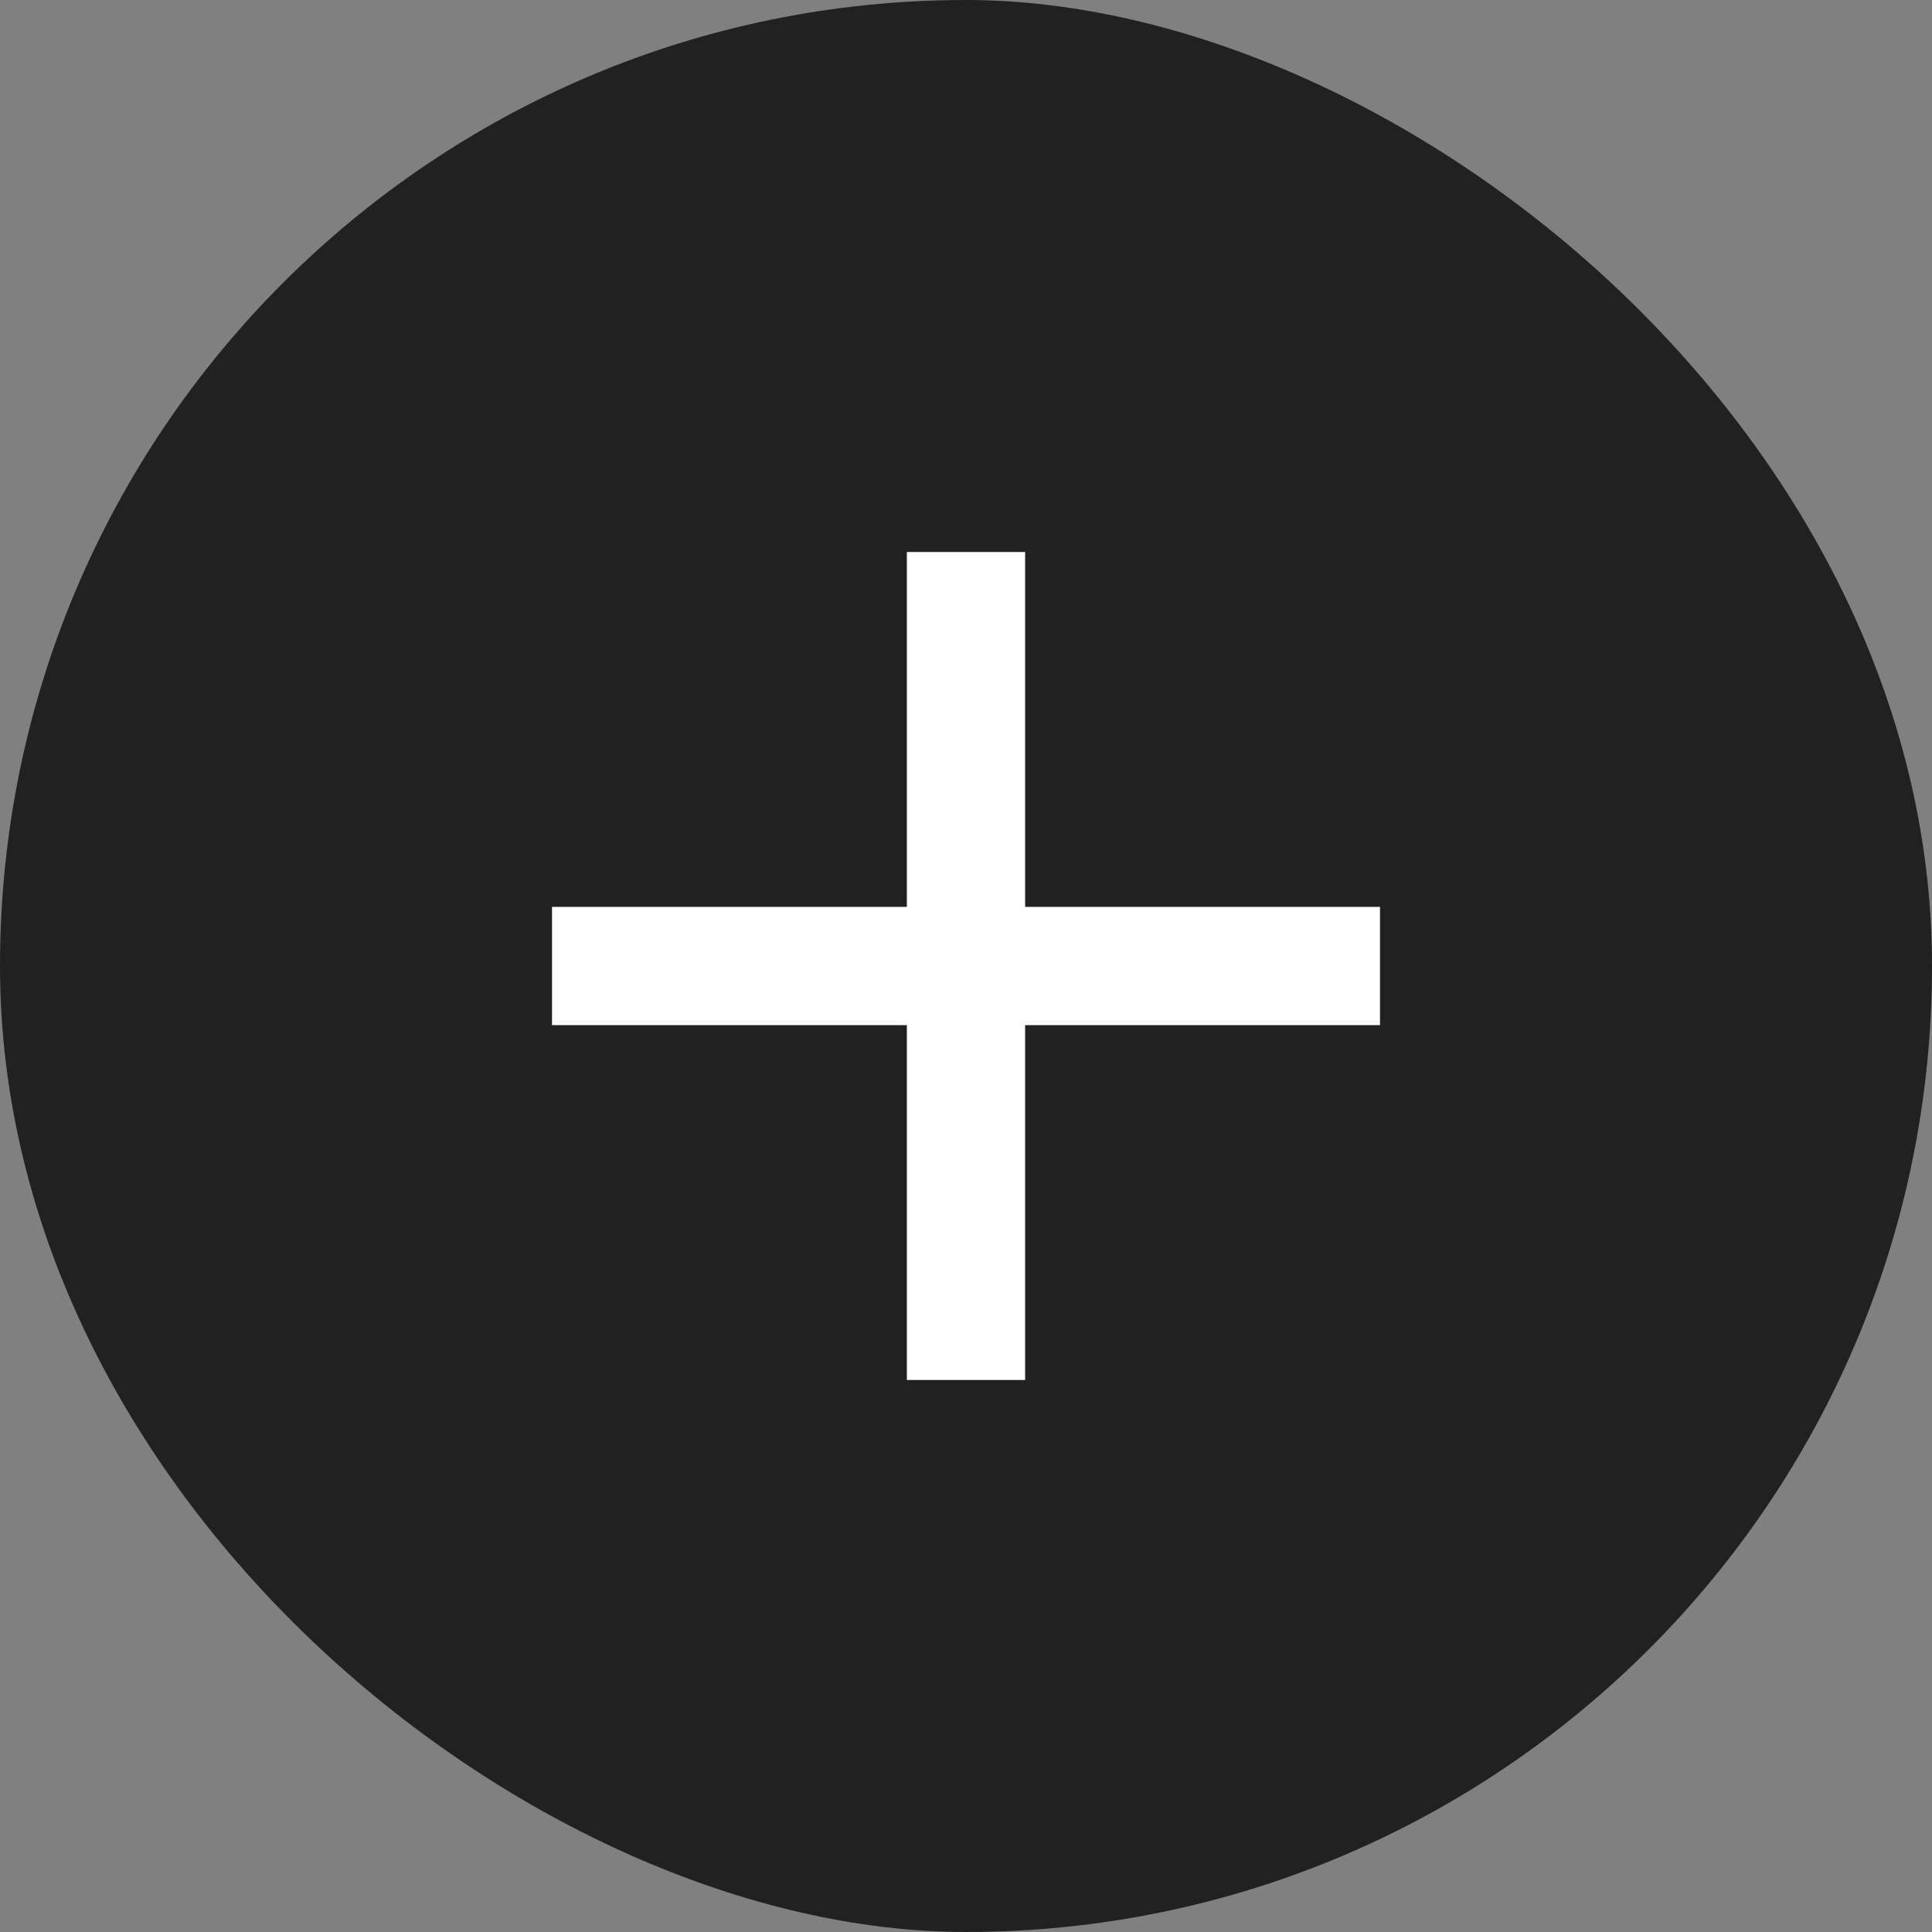
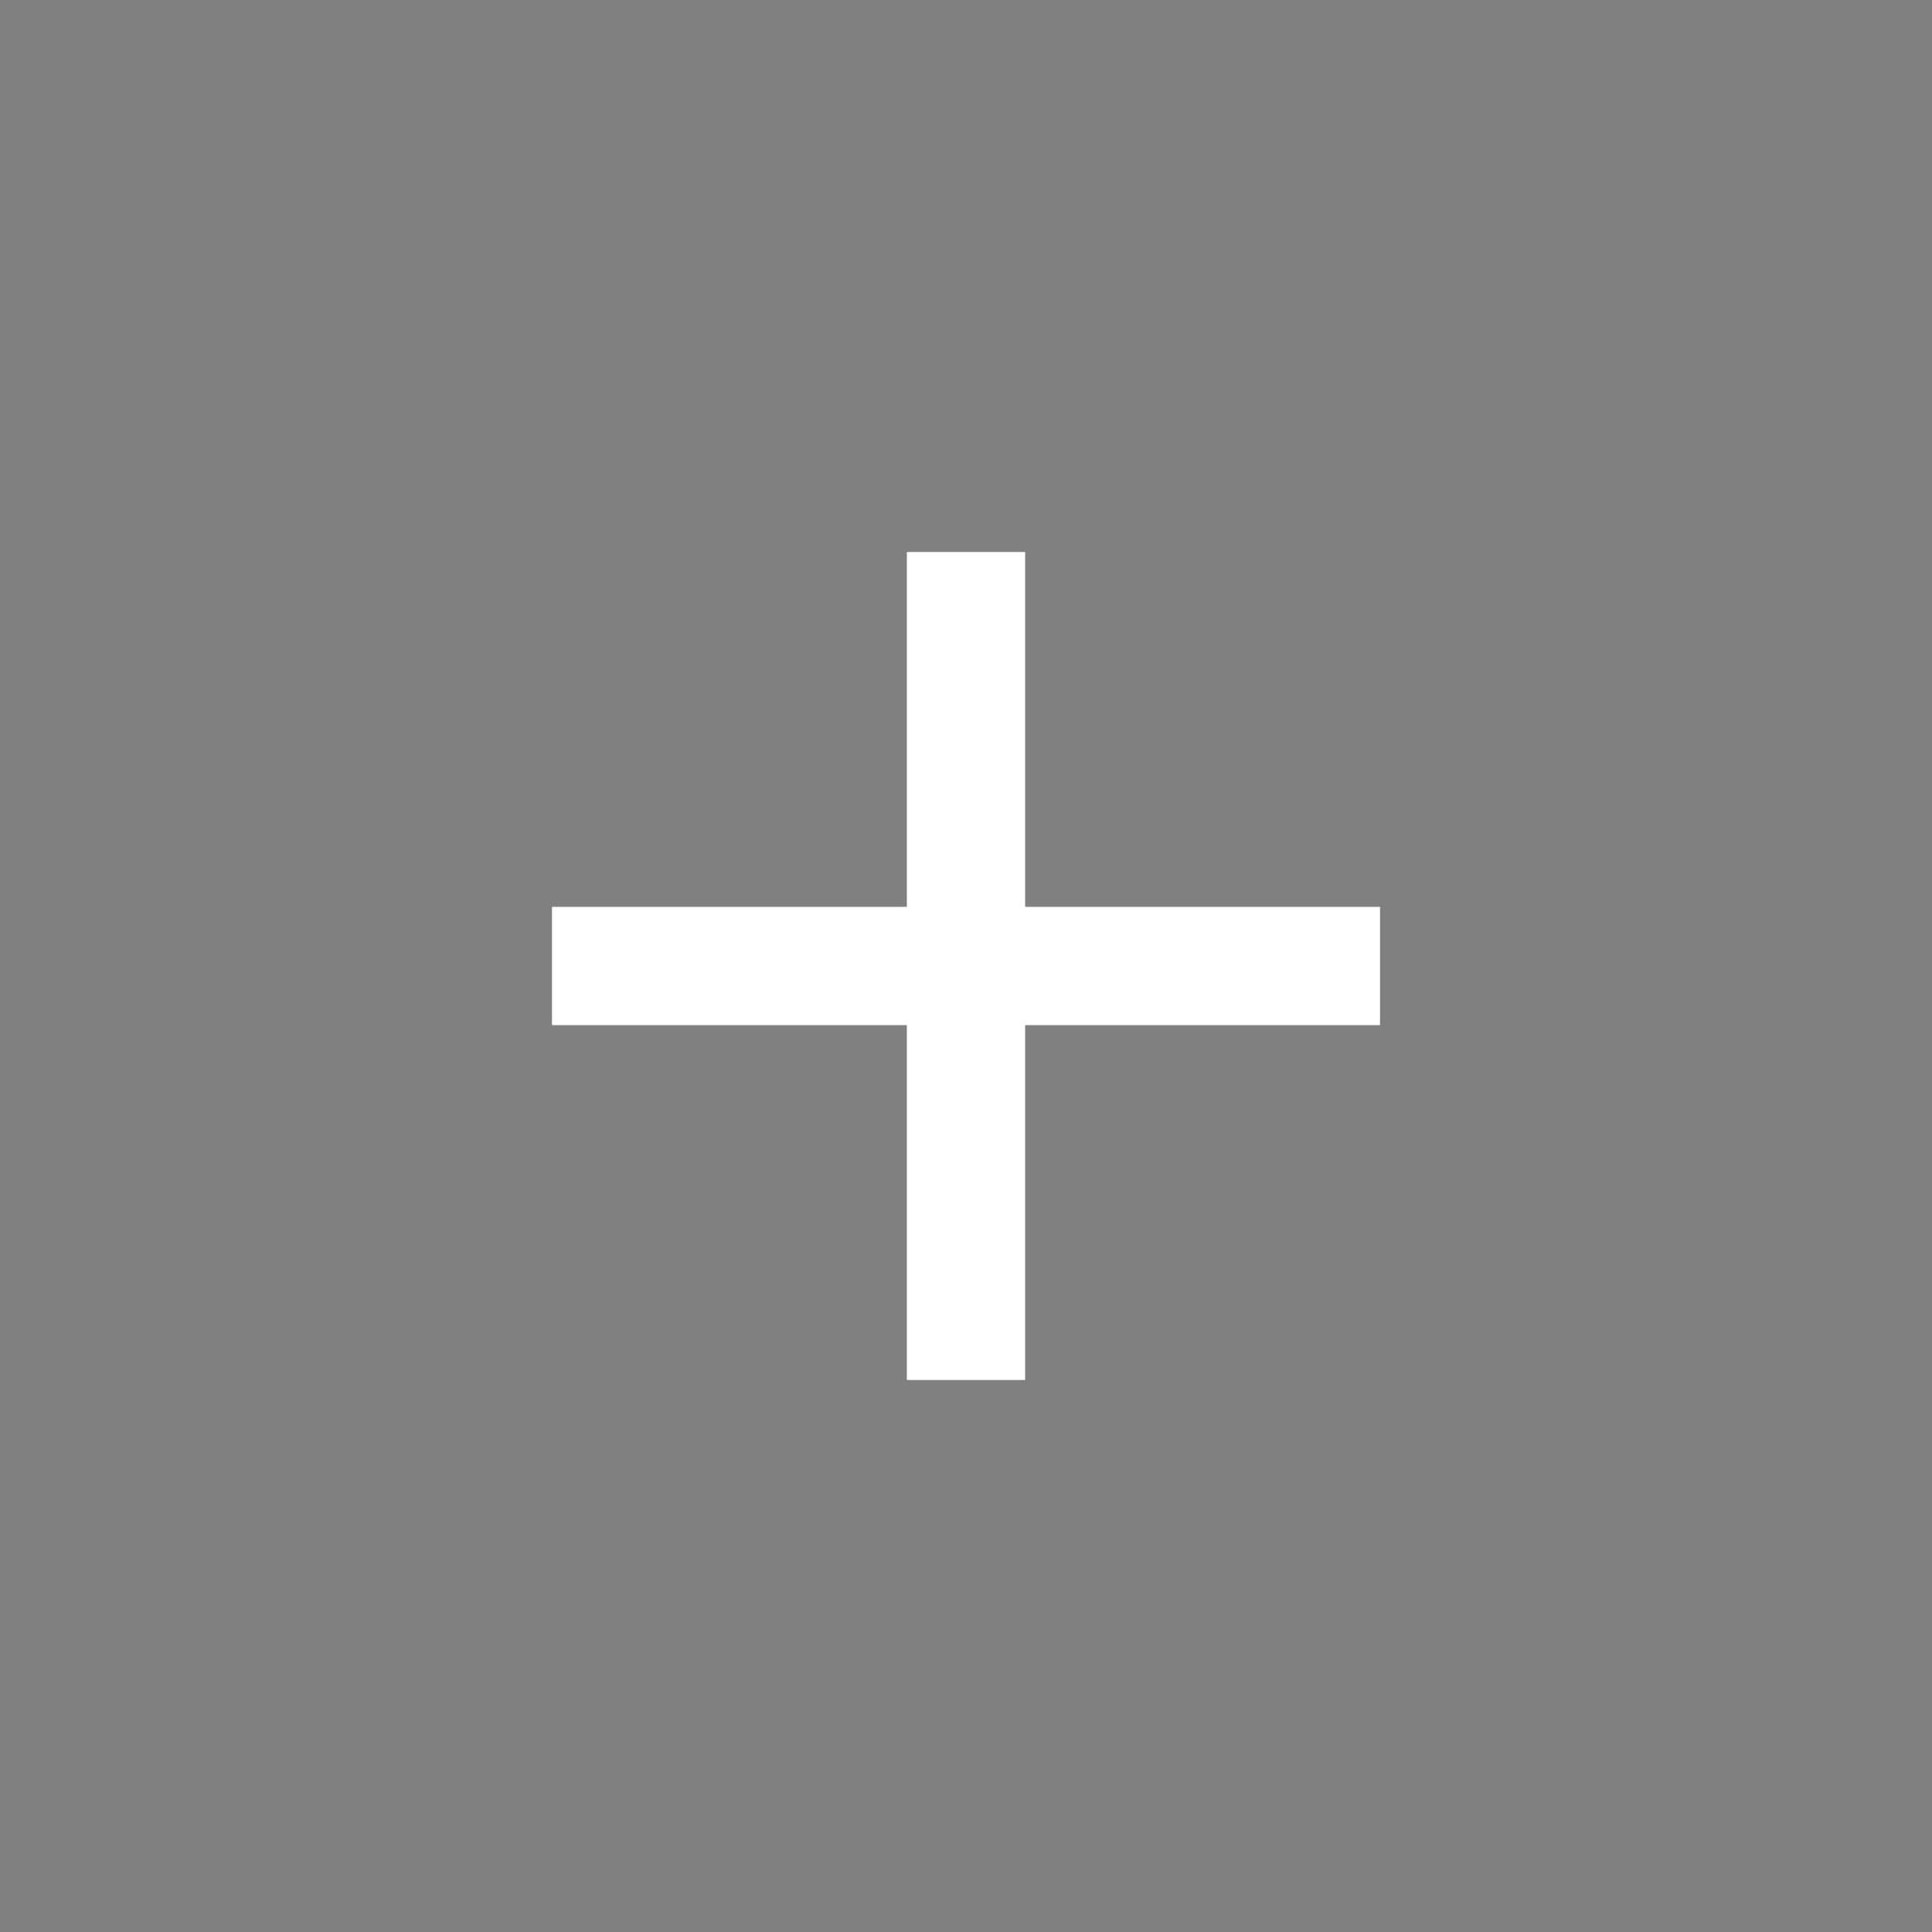
<svg xmlns="http://www.w3.org/2000/svg" width="28" height="28" viewBox="0 0 28 28" fill="none">
  <rect x="0" y="0" width="28" height="28" fill="#808080" stroke="none" />
-   <rect width="28" height="28" rx="14" transform="matrix(0 -1 -1 0 28 28)" fill="#212121" />
  <path d="M20 14.857H14.857V20H13.143V14.857H8V13.143H13.143V8H14.857V13.143H20V14.857Z" fill="white" />
</svg>